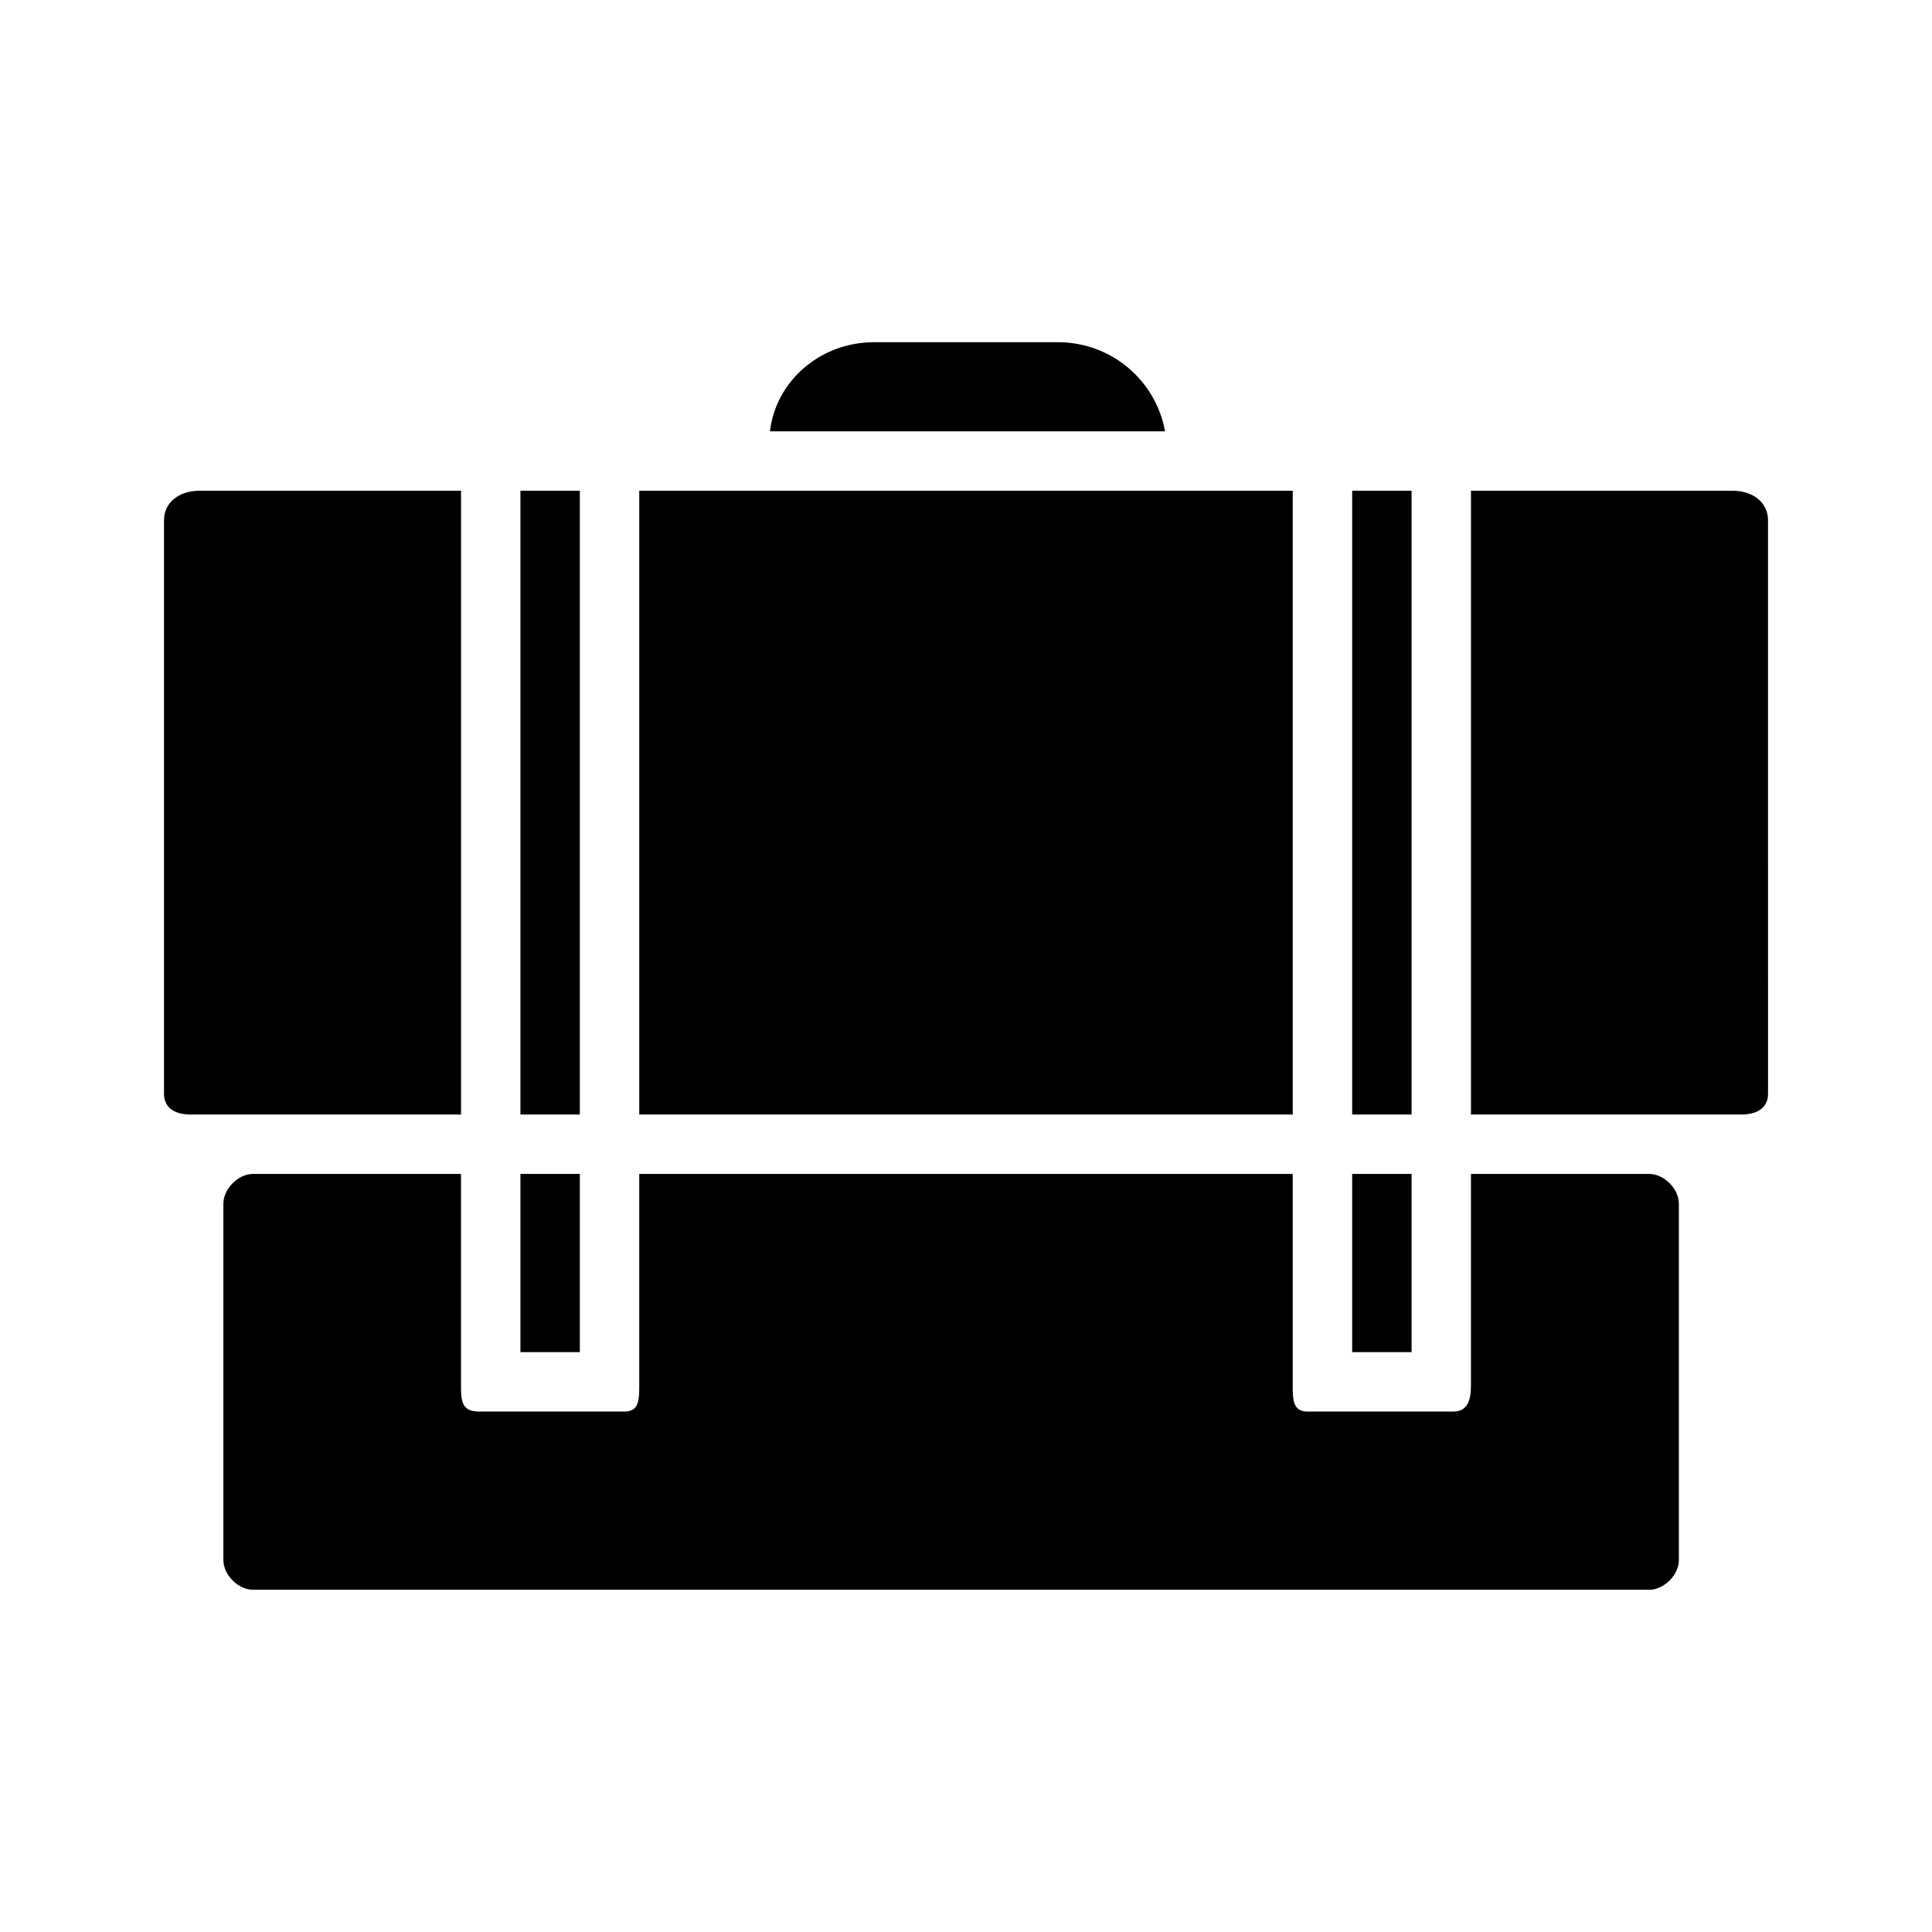
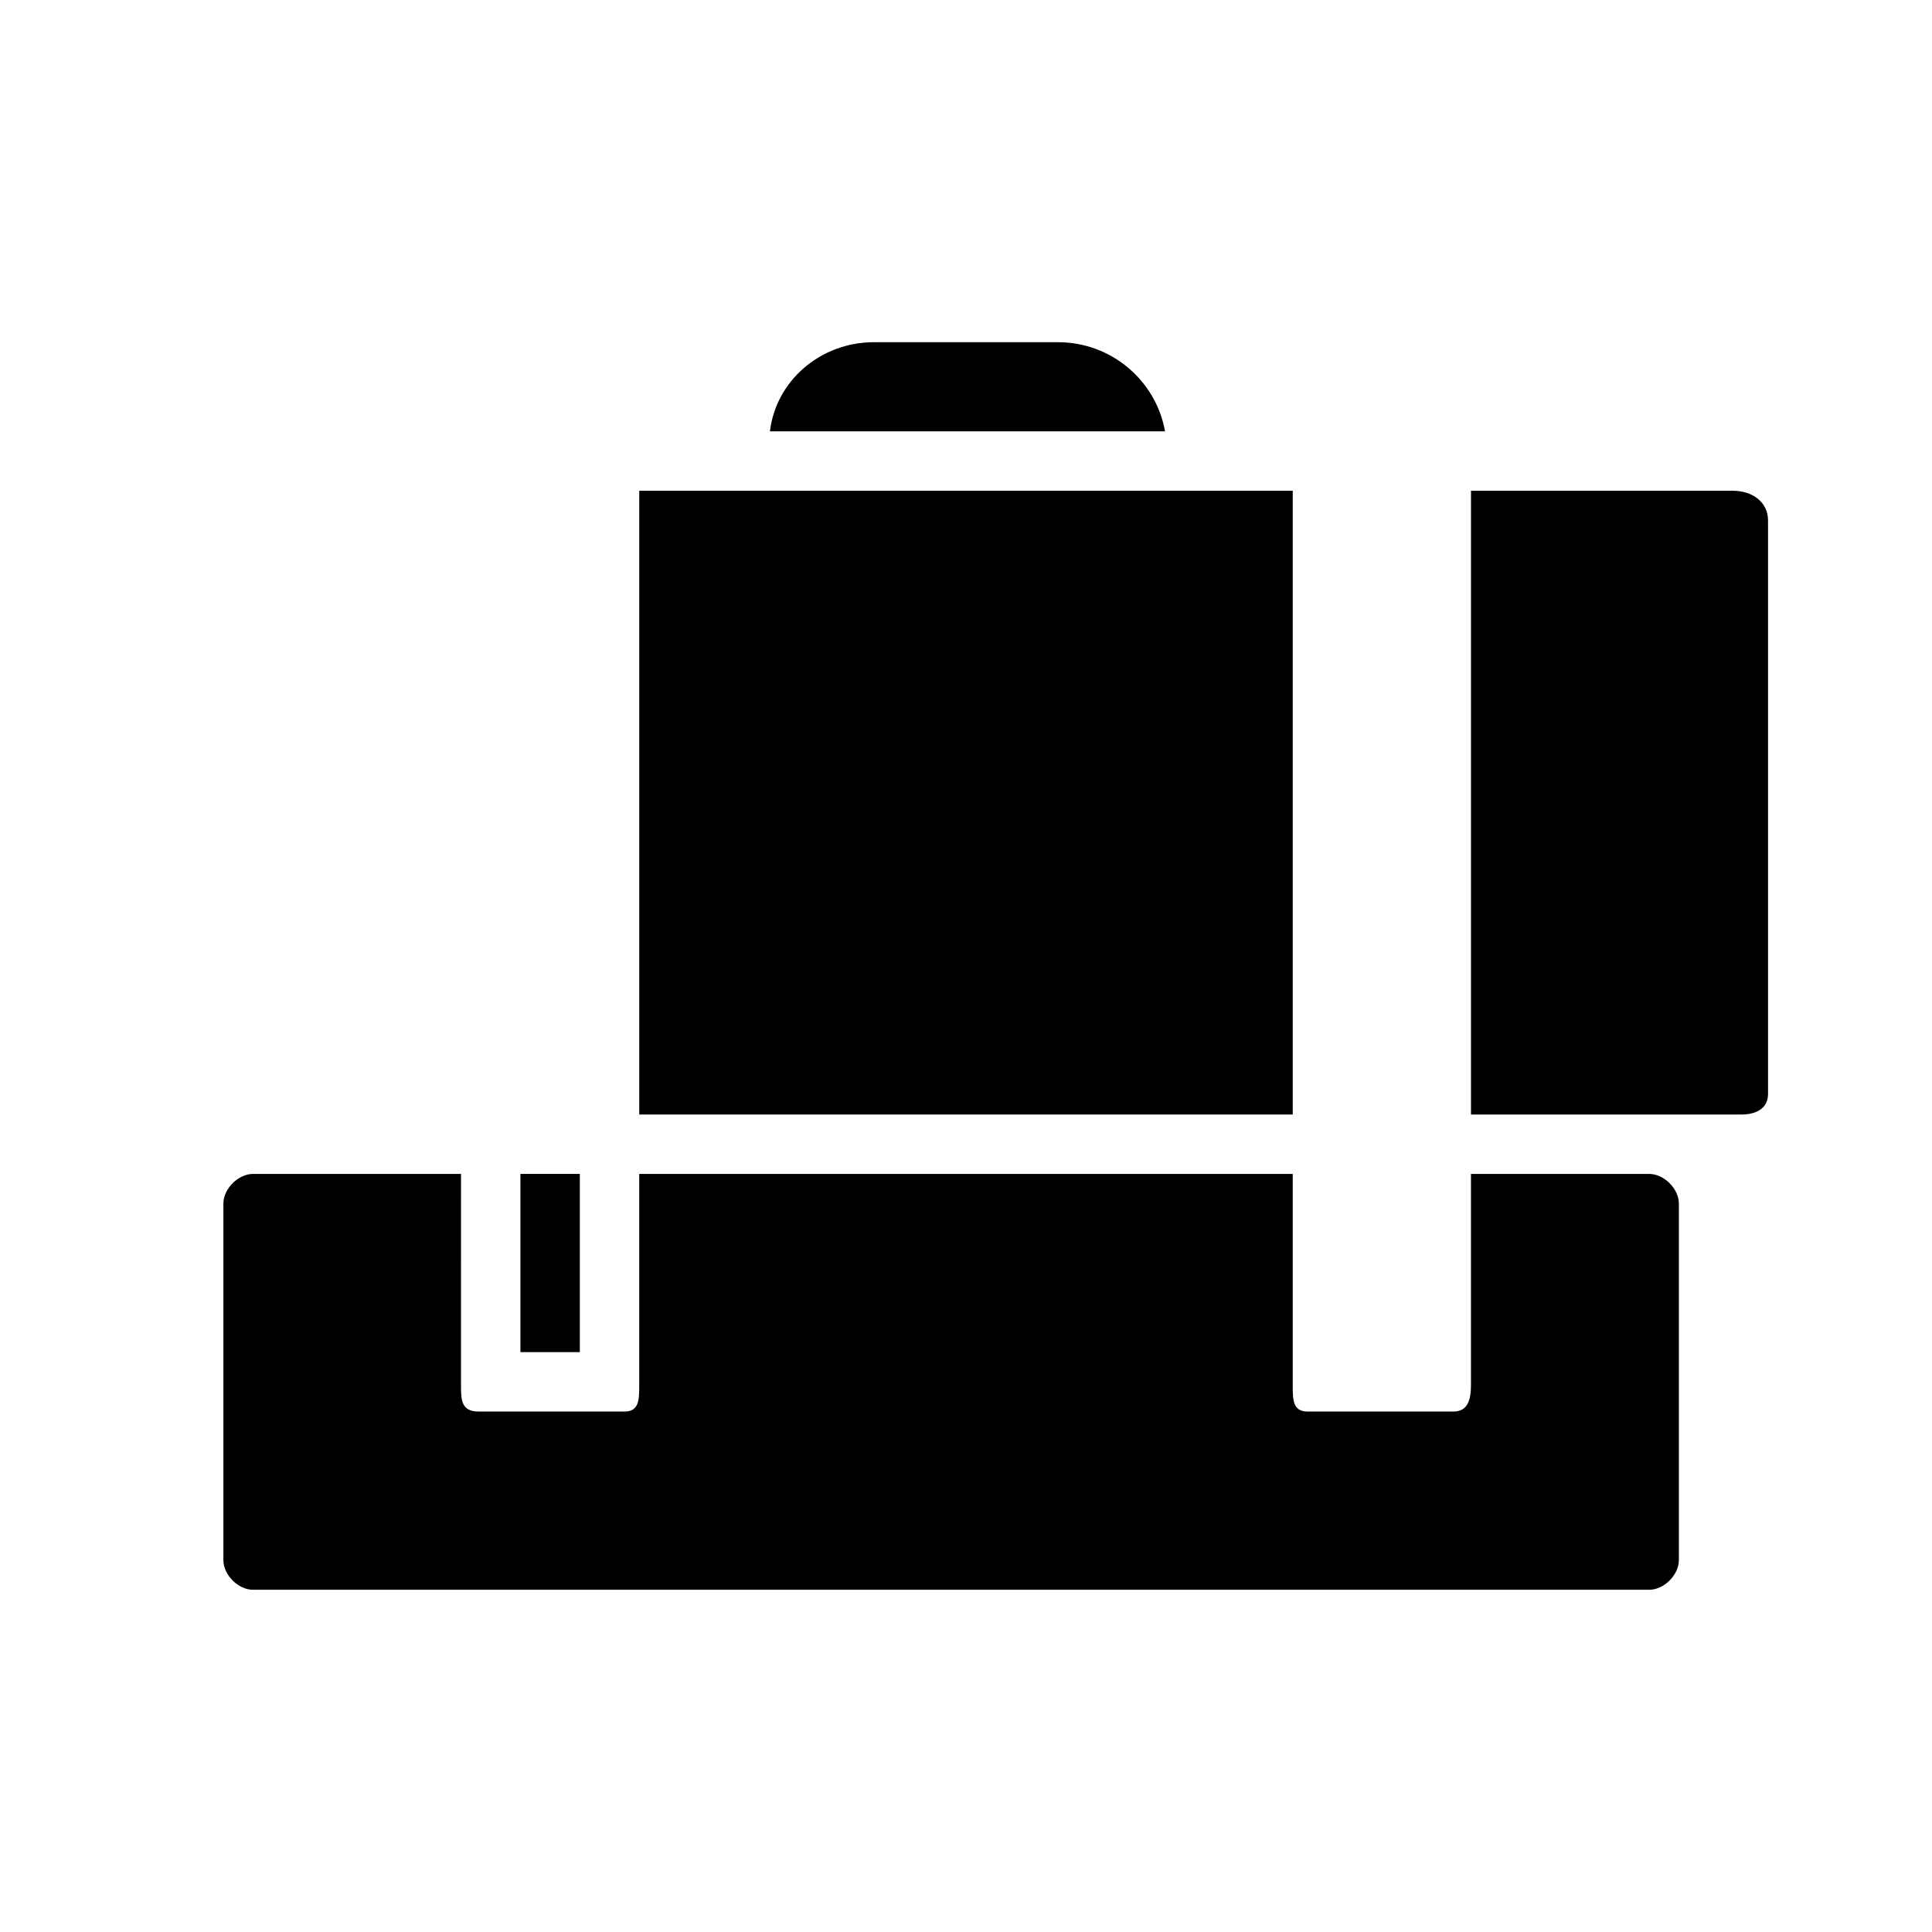
<svg xmlns="http://www.w3.org/2000/svg" fill="#000000" width="800px" height="800px" version="1.1" viewBox="144 144 512 512">
  <g>
-     <path d="m266.18 274.05h-69.277c-5.508 0-9.445 3.148-9.445 7.871v151.93c0 3.938 3.148 5.512 7.086 5.512h71.637z" />
-     <path d="m281.92 274.05h15.742v165.31h-15.742z" />
    <path d="m281.92 455.1h15.742v47.23h-15.742z" />
    <path d="m424.4 234.69h-48.805c-14.168 0-25.977 10.234-27.551 23.617h104.7c-2.367-13.387-14.176-23.617-28.344-23.617z" />
    <path d="m313.41 274.05h173.18v165.31h-173.18z" />
-     <path d="m502.34 274.05h15.742v165.31h-15.742z" />
-     <path d="m502.34 455.1h15.742v47.23h-15.742z" />
    <path d="m581.05 455.1h-47.23v55.891c0 3.938-0.789 7.086-4.723 7.086h-38.574c-3.938 0-3.938-3.148-3.938-7.086v-55.891h-173.18v55.891c0 3.938 0 7.086-3.938 7.086h-38.574c-4.723 0-4.723-3.148-4.723-7.086l0.004-55.891h-55.105c-3.938 0-7.871 3.938-7.871 7.871v94.465c0 3.938 3.938 7.871 7.871 7.871h369.98c3.938 0 7.871-3.938 7.871-7.871v-94.461c0-3.938-3.934-7.875-7.871-7.875z" />
    <path d="m603.1 274.05h-69.273v165.31h71.637c3.938 0 7.086-1.574 7.086-5.512l-0.004-151.93c0-4.723-3.938-7.871-9.445-7.871z" />
  </g>
</svg>